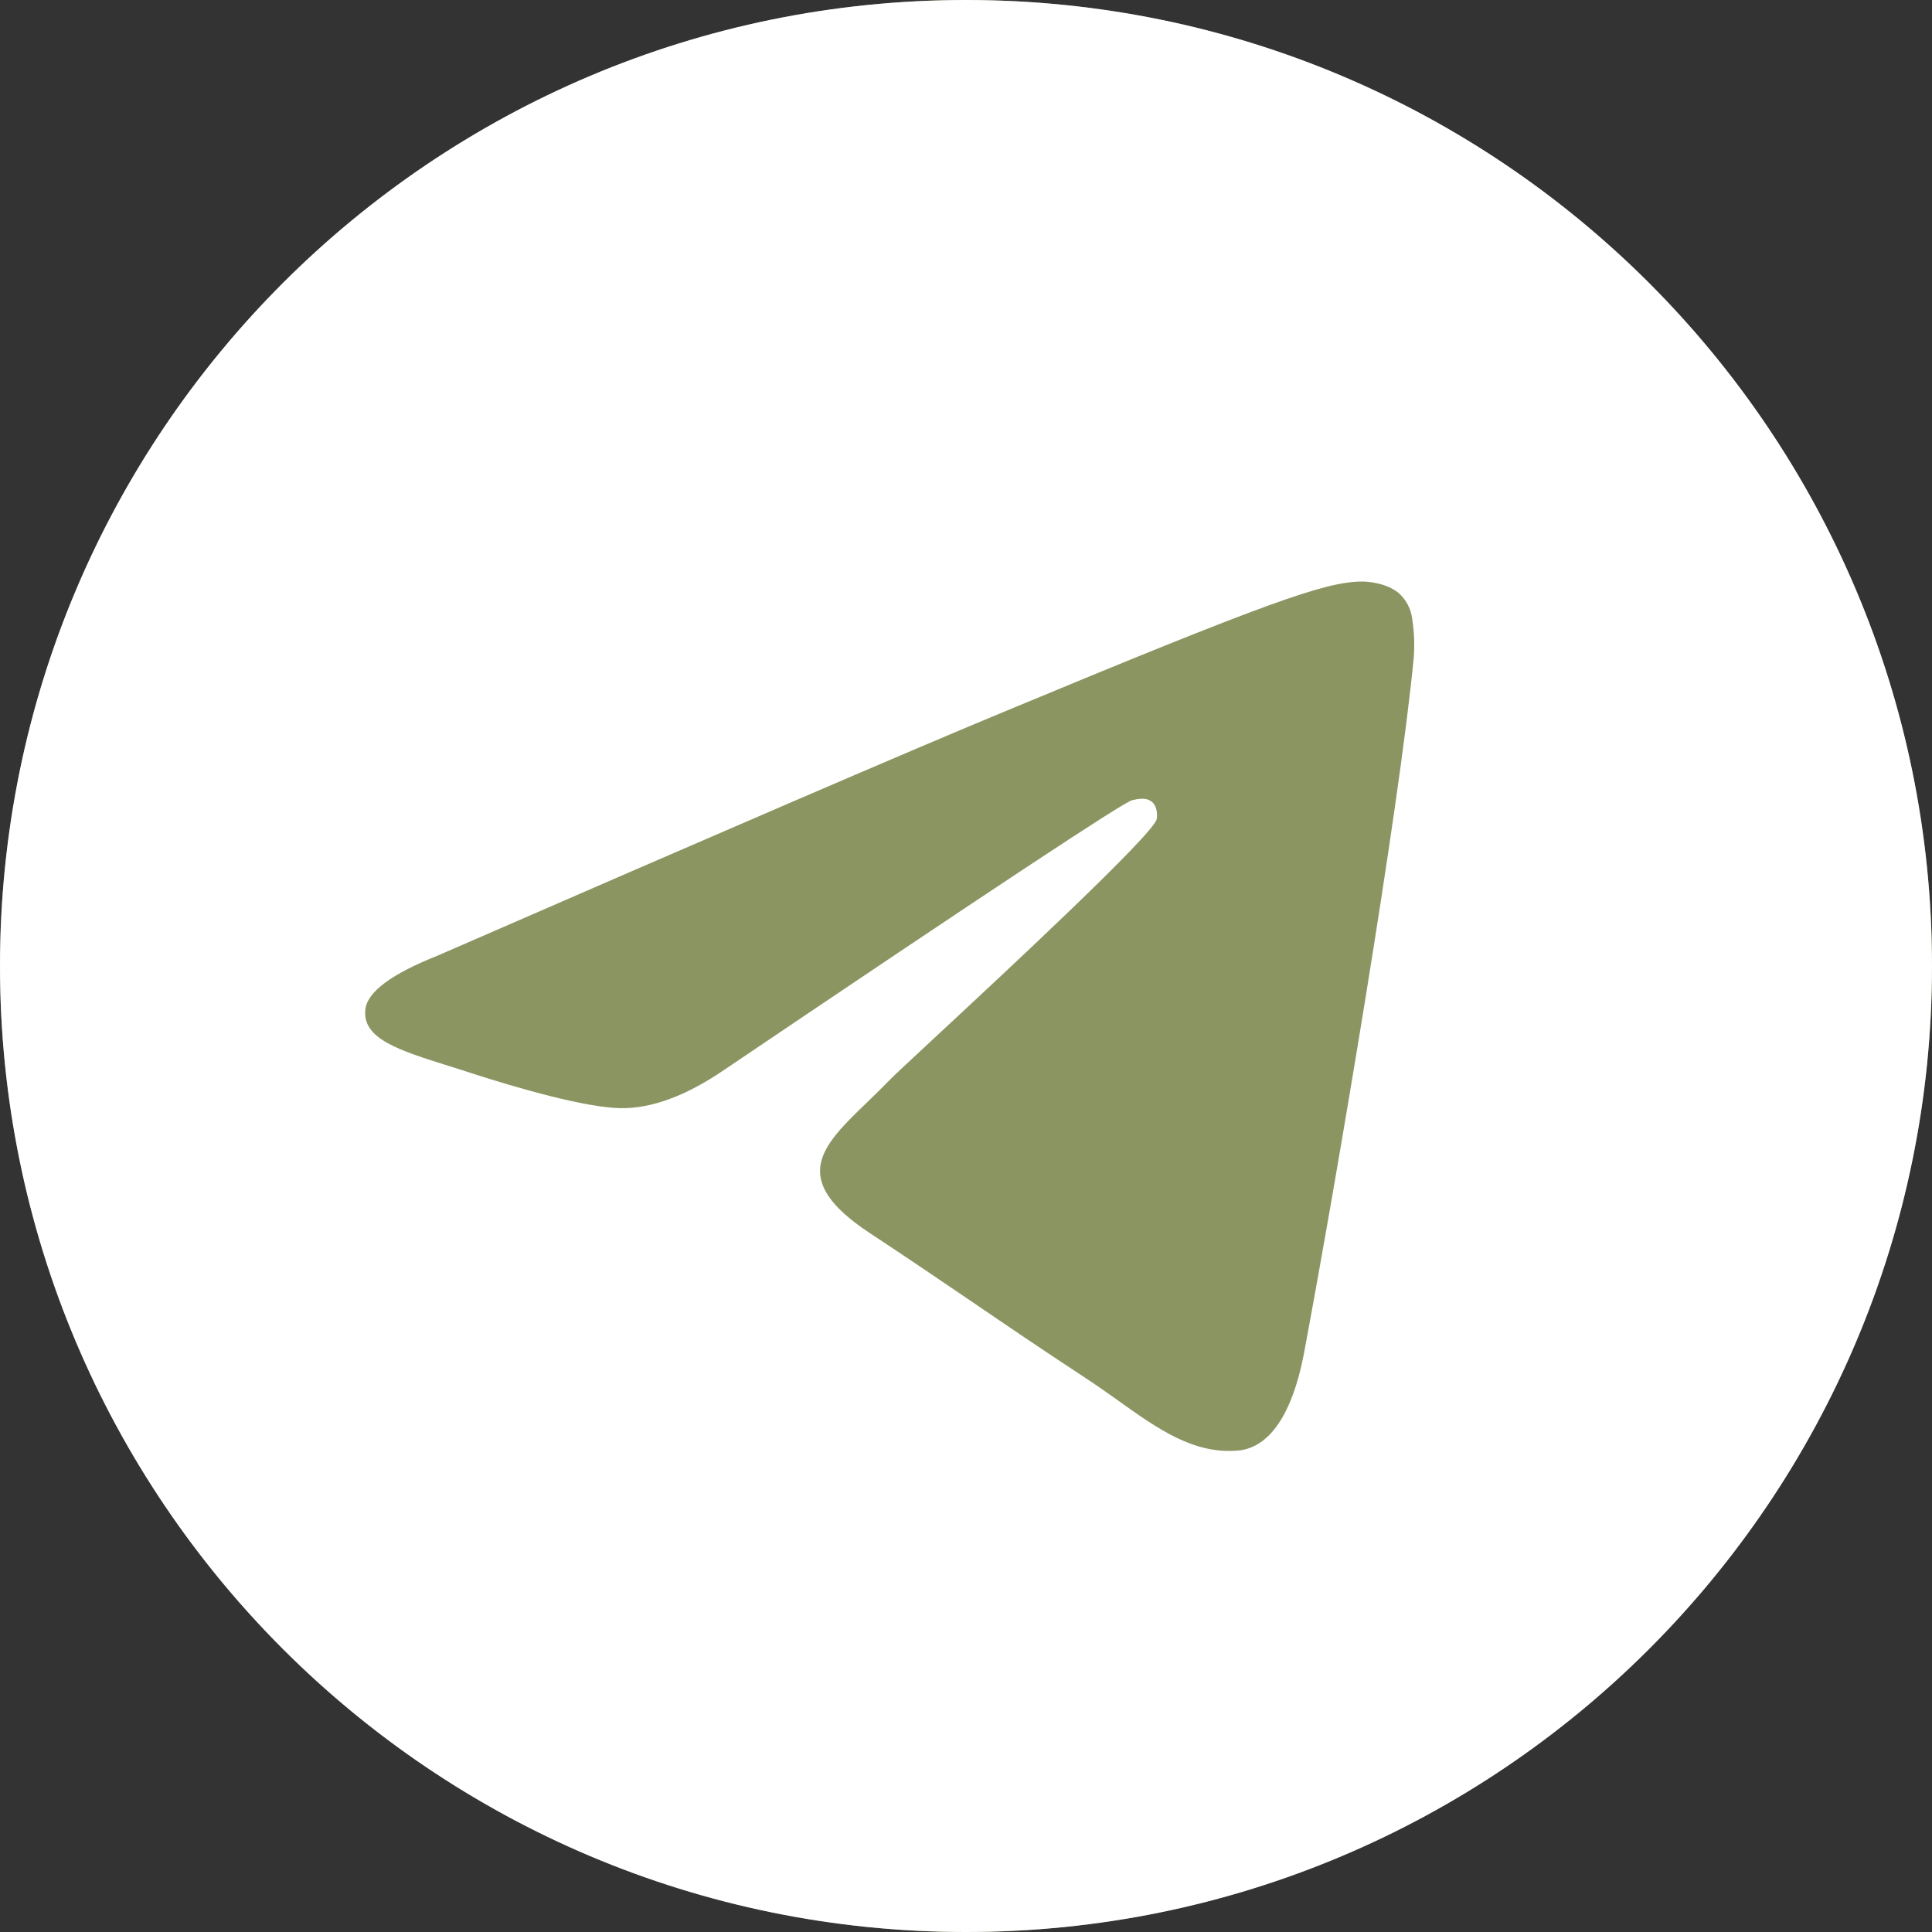
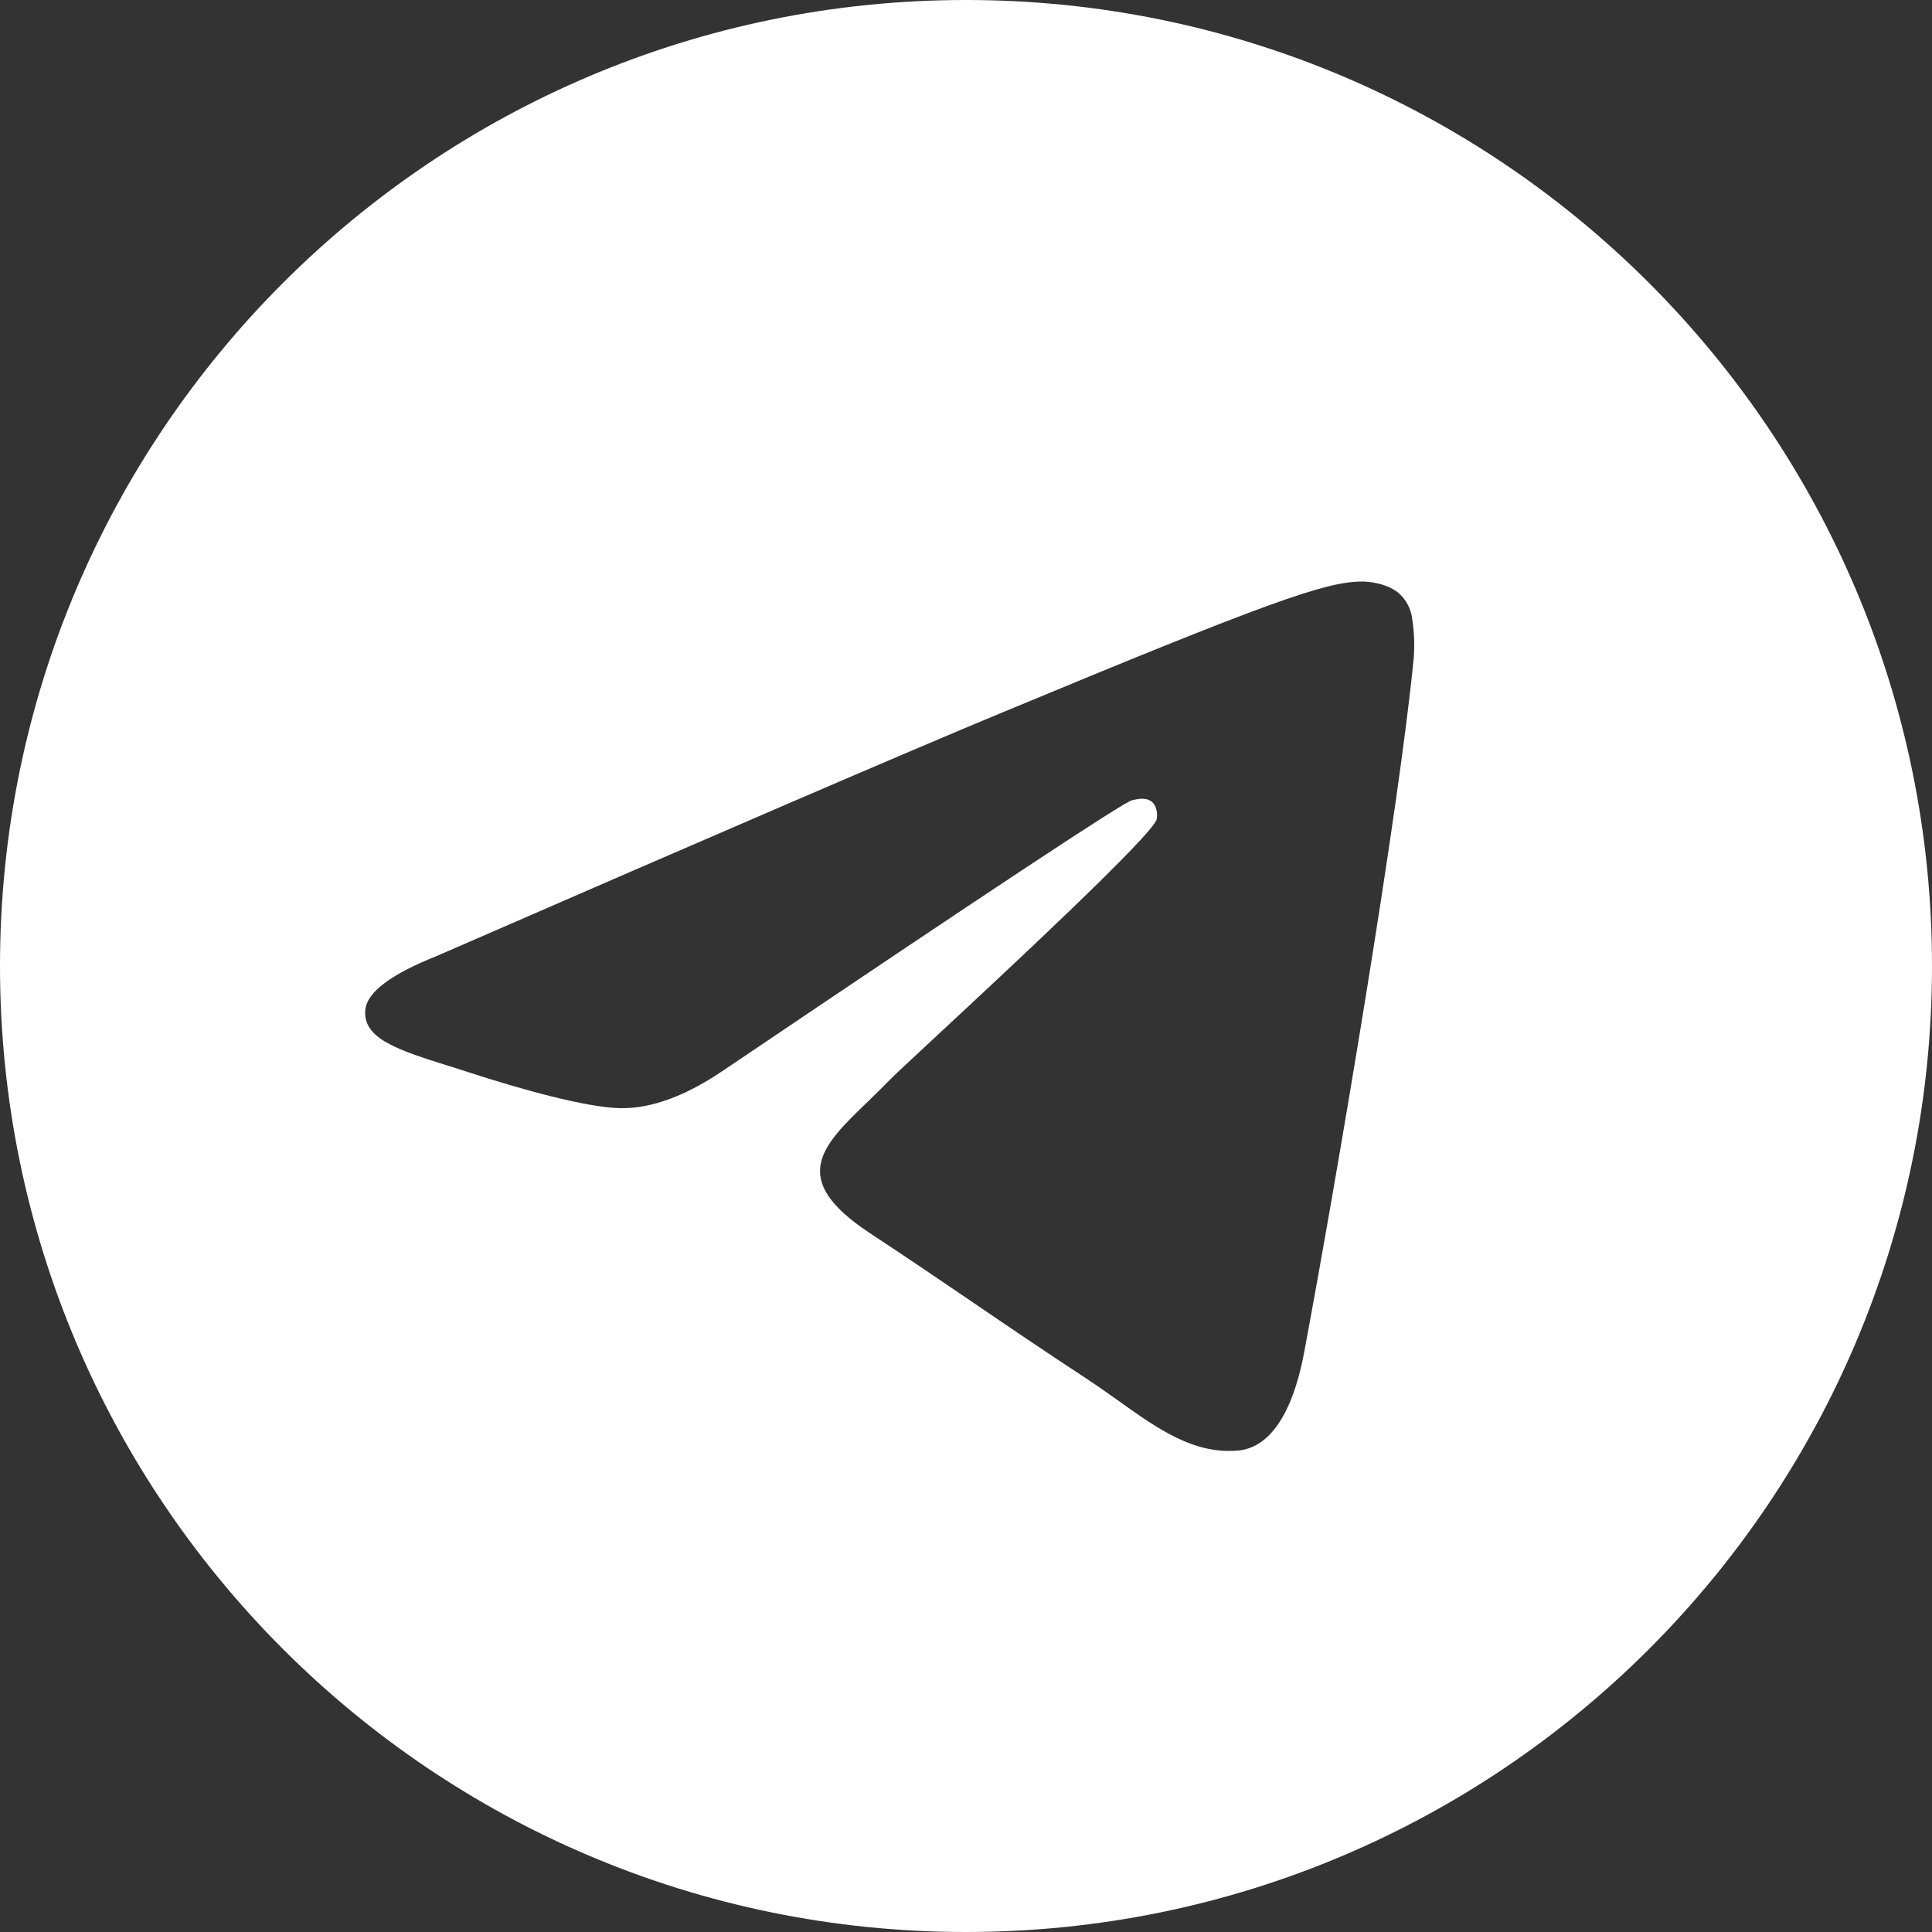
<svg xmlns="http://www.w3.org/2000/svg" width="52" height="52" viewBox="0 0 52 52" fill="none">
  <rect x="0" y="0" width="52" height="52" fill="#333333" stroke="none" />
-   <circle cx="26" cy="26" r="26" fill="#8B9562" />
  <path fill-rule="evenodd" clip-rule="evenodd" d="M52 26C52 40.358 40.358 52 26 52C11.642 52 0 40.358 0 26C0 11.642 11.642 0 26 0C40.358 0 52 11.642 52 26ZM26.932 19.195C24.403 20.245 19.348 22.423 11.769 25.725C10.539 26.215 9.893 26.693 9.835 27.161C9.735 27.954 10.727 28.266 12.075 28.689C12.259 28.747 12.45 28.806 12.645 28.871C13.973 29.302 15.758 29.807 16.686 29.826C17.528 29.844 18.469 29.497 19.506 28.786C26.587 24.005 30.242 21.589 30.472 21.537C30.634 21.5 30.86 21.452 31.012 21.589C31.163 21.723 31.148 21.979 31.133 22.048C31.033 22.466 27.146 26.082 25.131 27.954C24.503 28.537 24.059 28.951 23.968 29.046C23.764 29.256 23.556 29.458 23.357 29.651C22.122 30.838 21.199 31.731 23.409 33.187C24.47 33.887 25.32 34.465 26.167 35.041C27.092 35.672 28.015 36.3 29.211 37.085C29.514 37.284 29.805 37.49 30.088 37.691C31.165 38.461 32.134 39.15 33.33 39.041C34.023 38.976 34.742 38.324 35.106 36.376C35.967 31.77 37.661 21.794 38.053 17.682C38.077 17.341 38.062 16.998 38.01 16.66C37.978 16.386 37.845 16.135 37.637 15.955C37.327 15.702 36.846 15.648 36.63 15.652C35.653 15.669 34.153 16.192 26.932 19.195V19.195Z" fill="white" />
</svg>